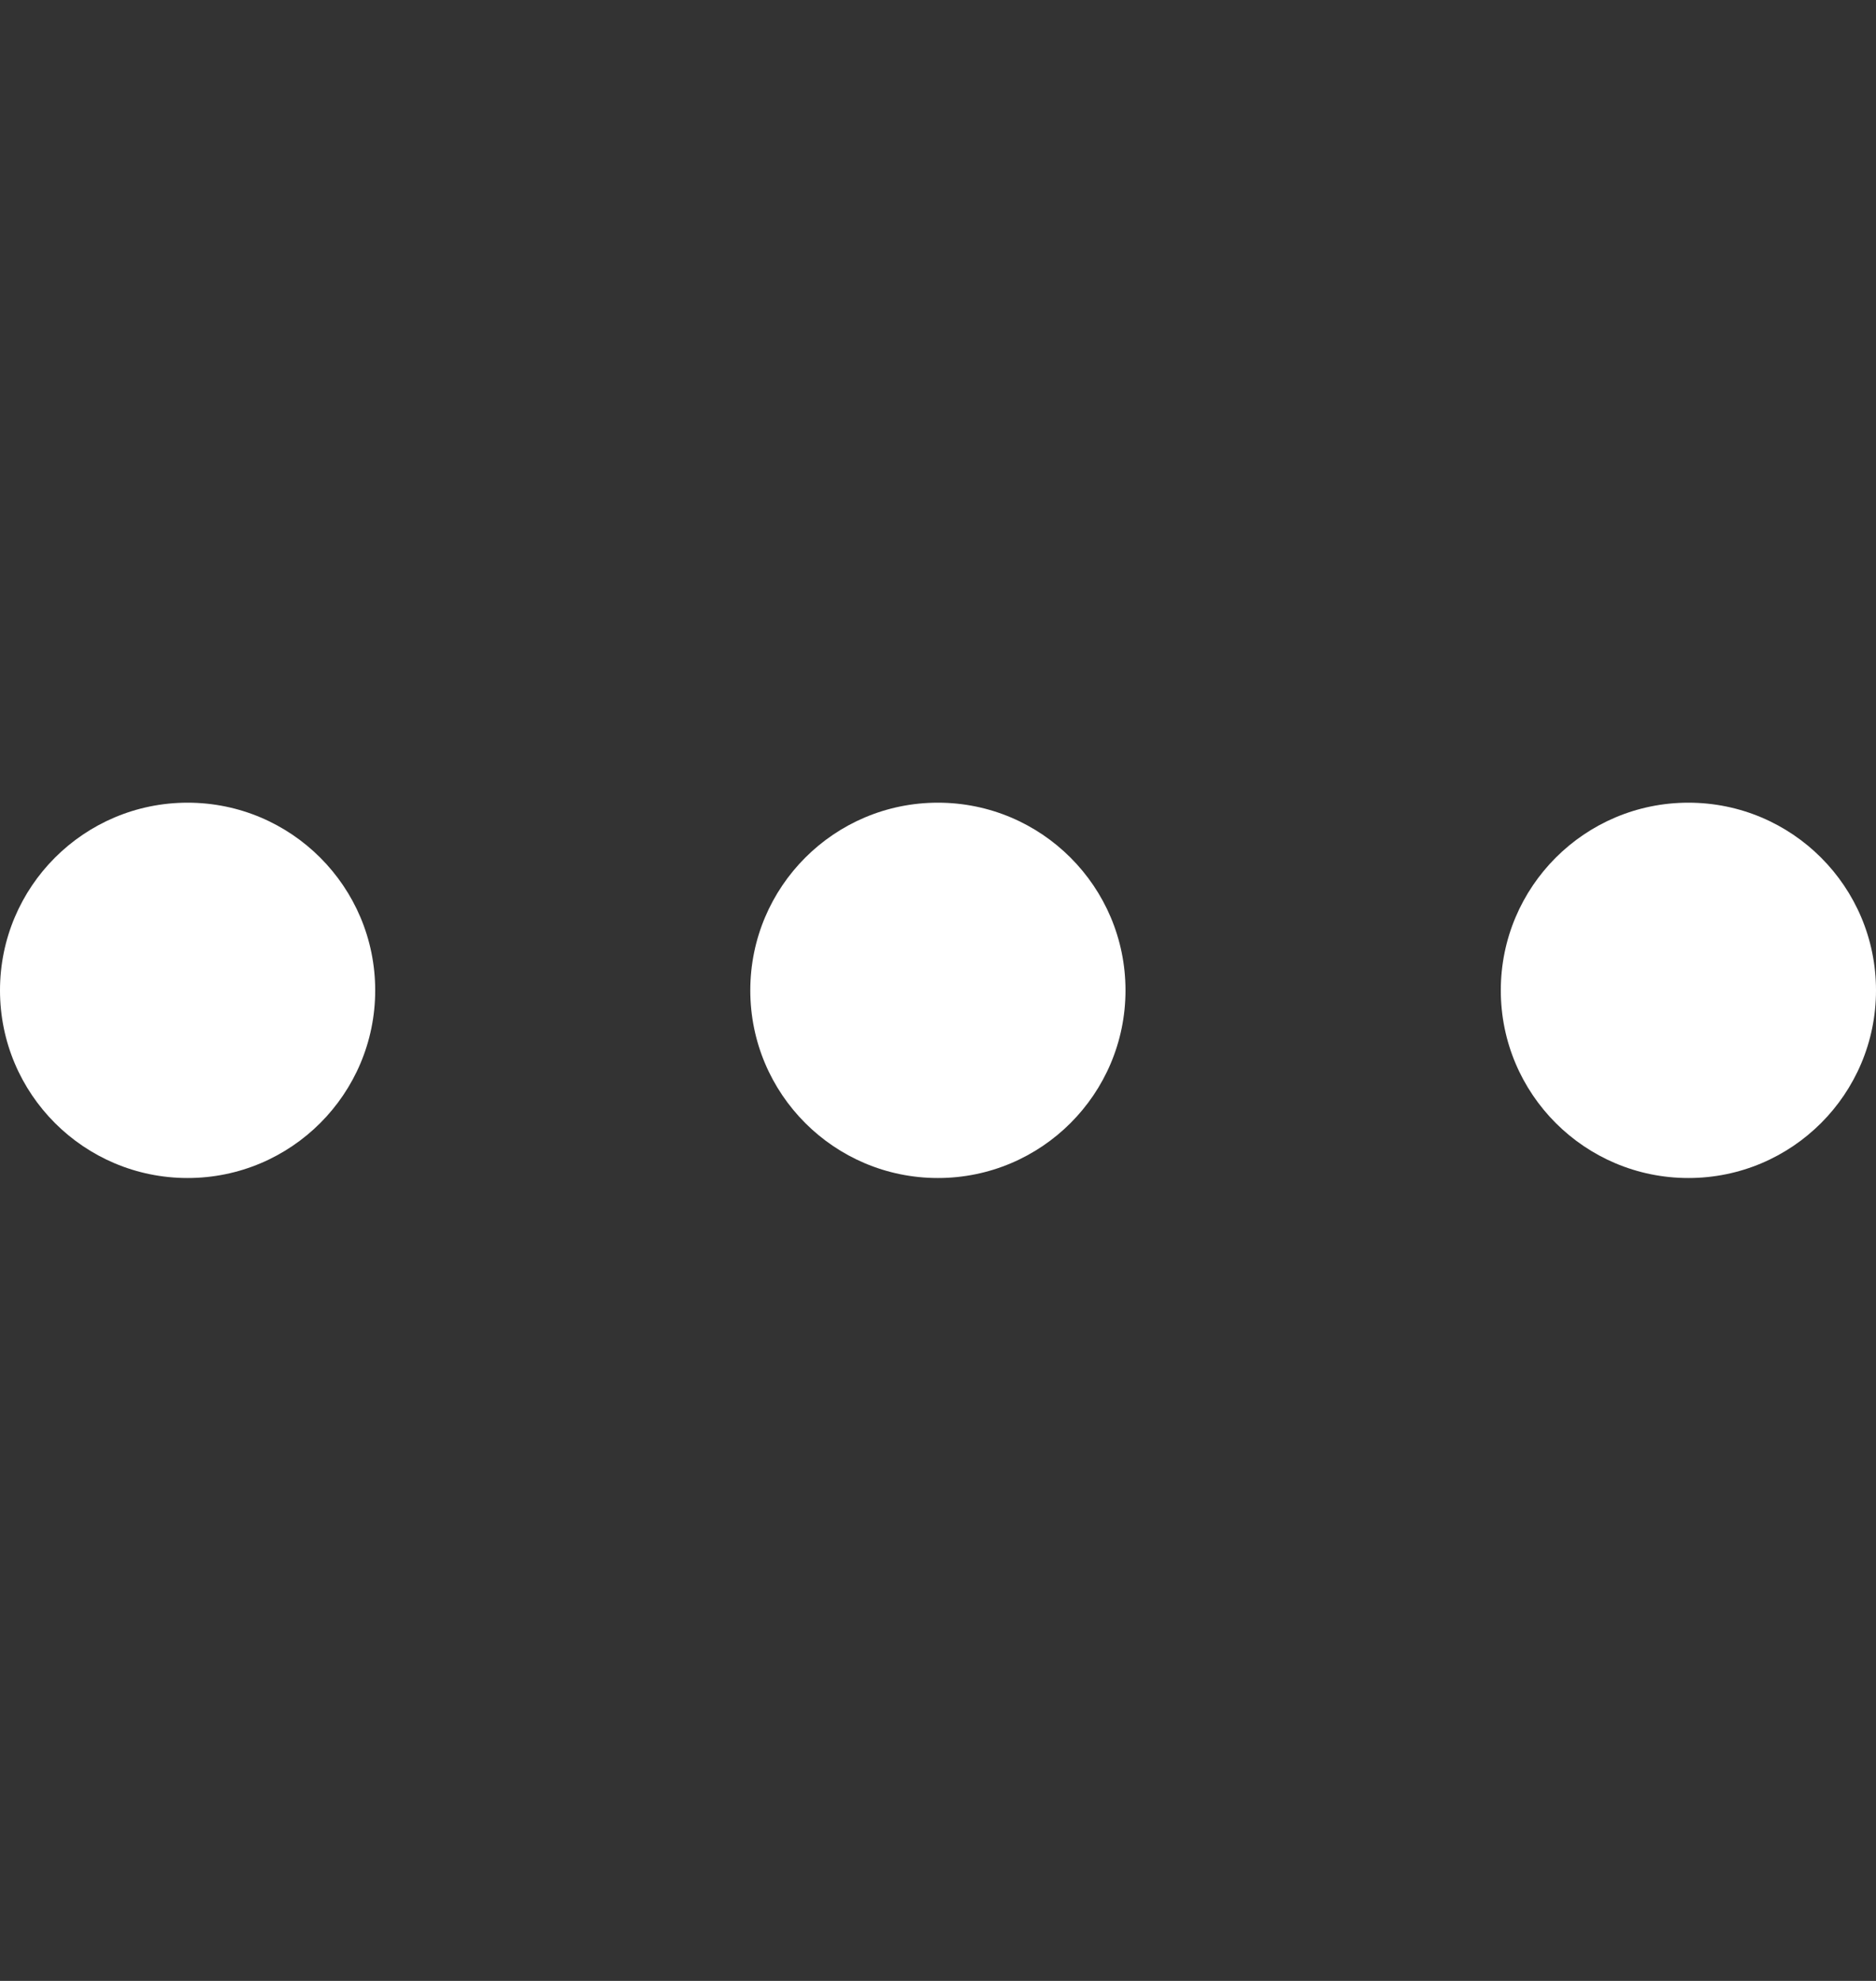
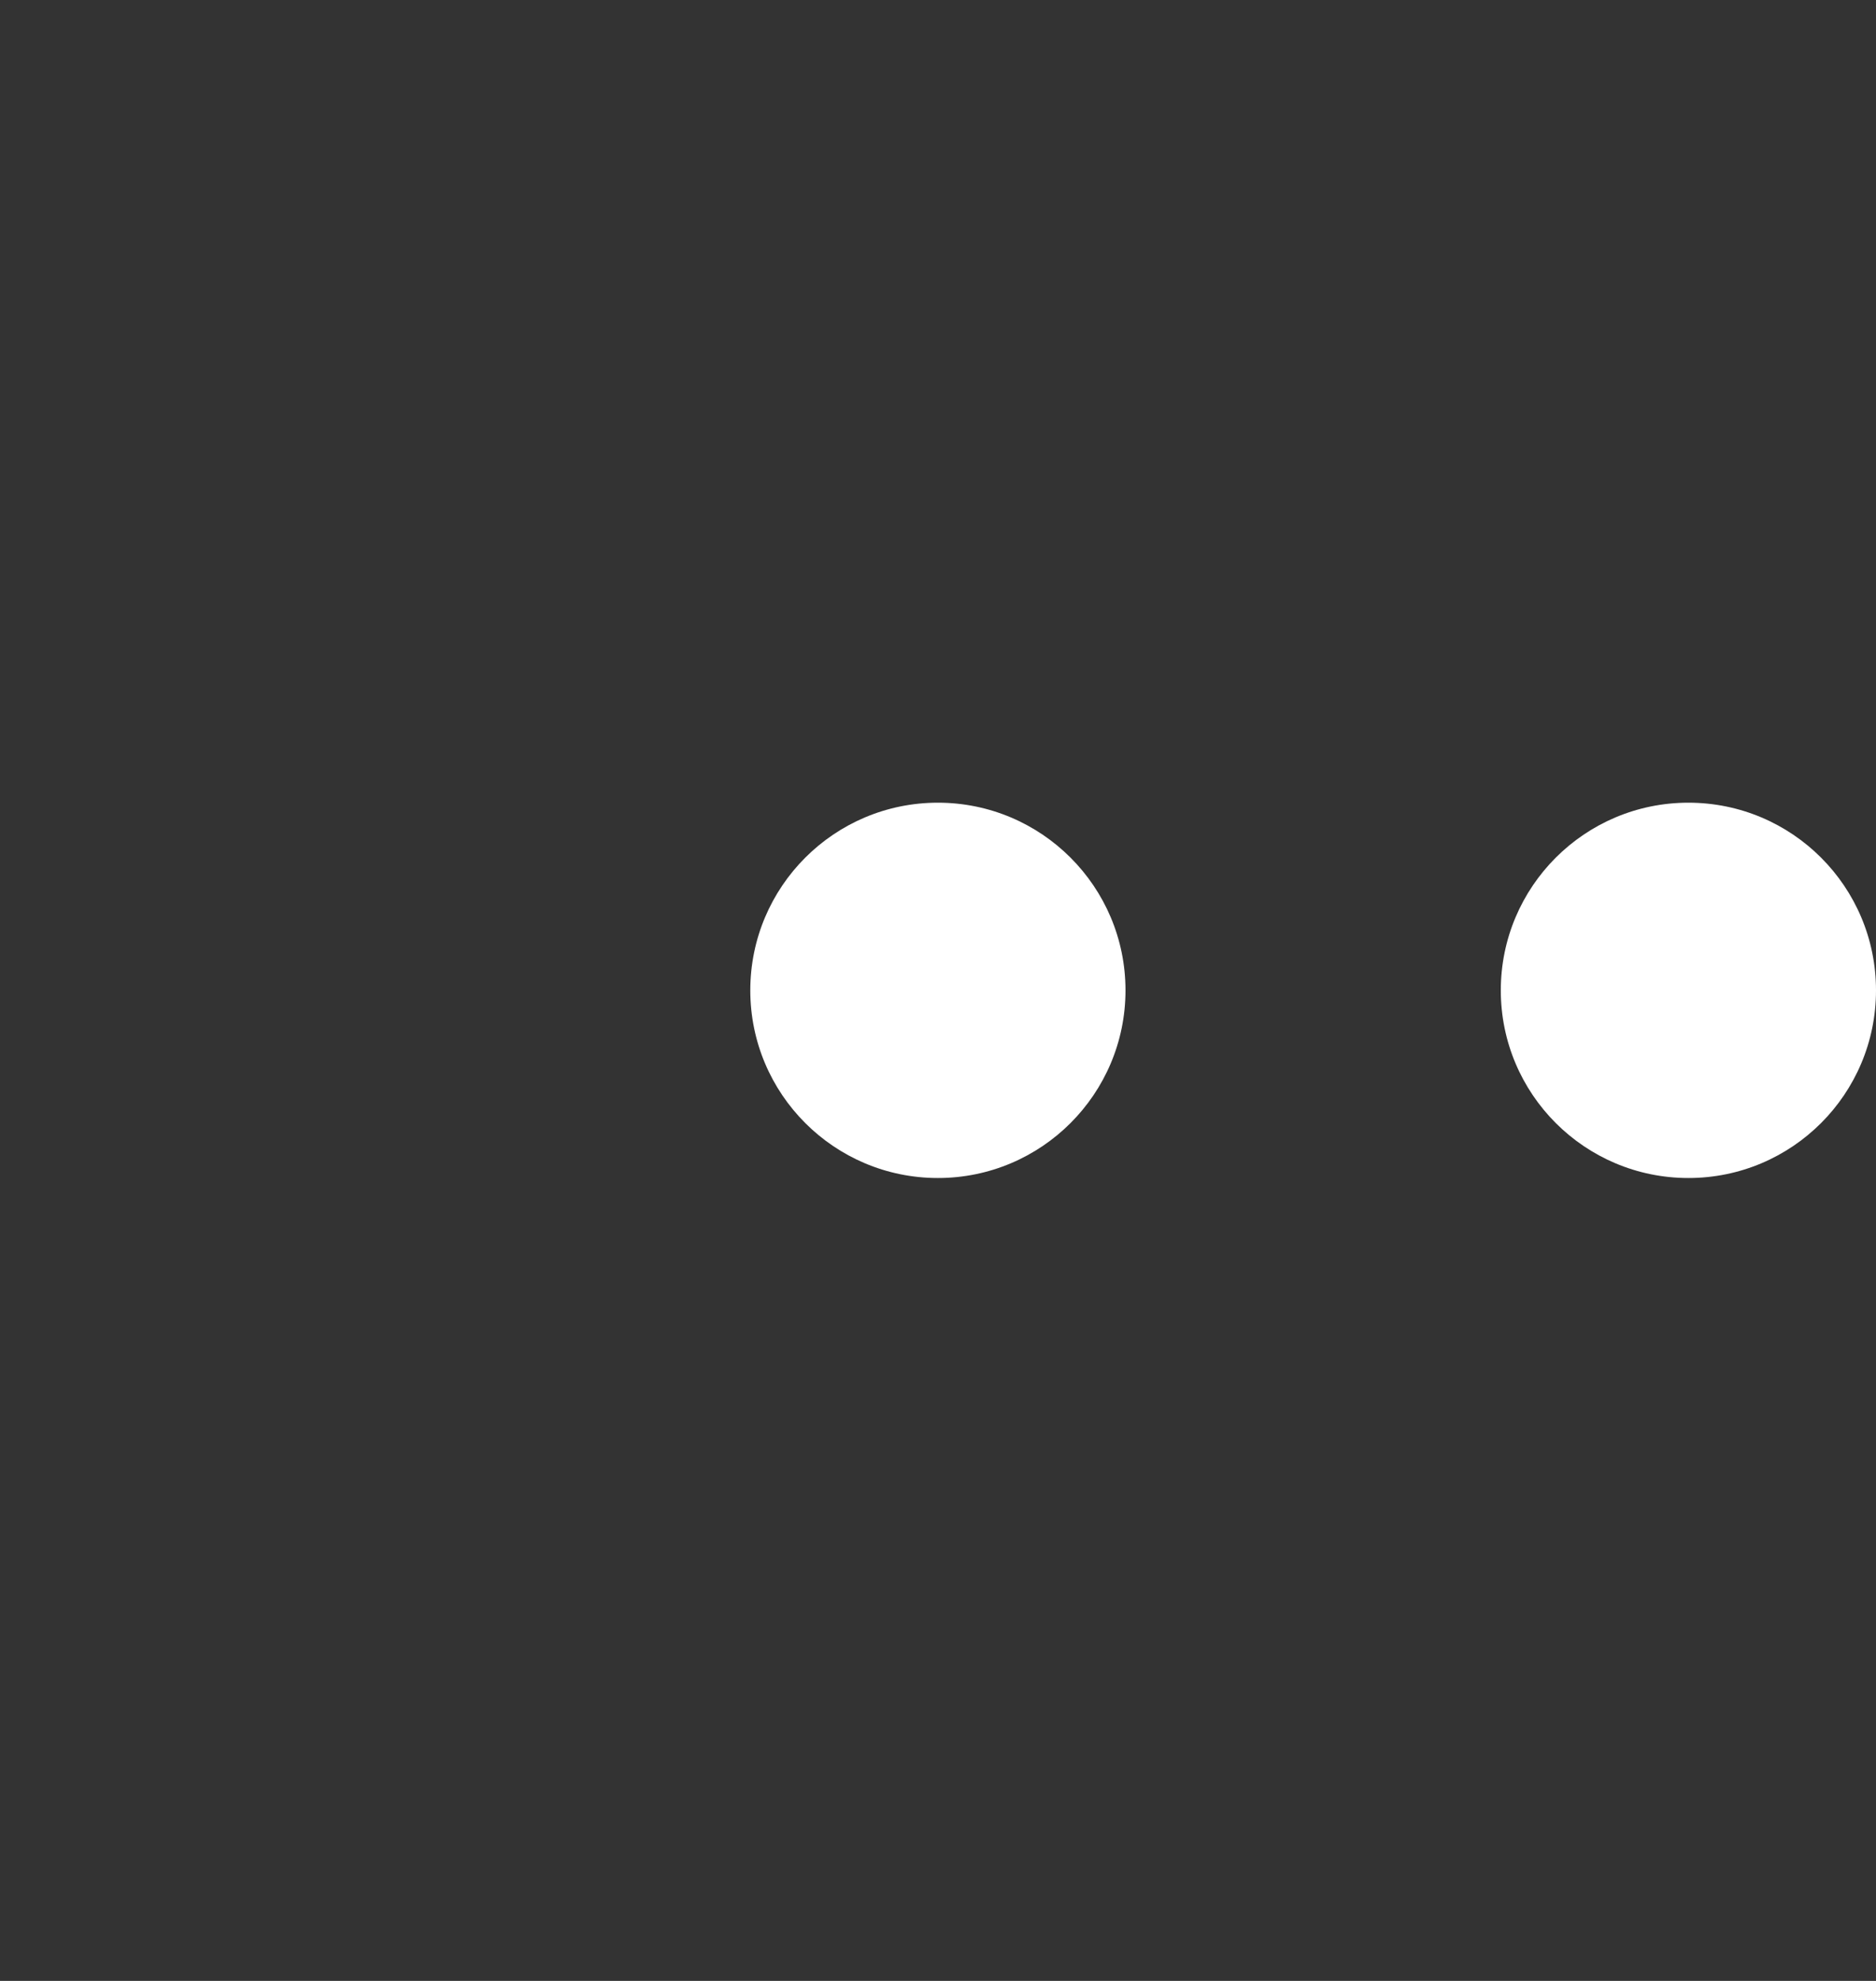
<svg xmlns="http://www.w3.org/2000/svg" width="18" height="19" viewBox="0 0 18 19" fill="none">
  <rect x="0" y="0" width="18" height="19" fill="#333333" stroke="none" />
-   <path d="M1.8 11.299C2.794 11.299 3.6 10.493 3.6 9.499C3.6 8.505 2.794 7.699 1.8 7.699C0.806 7.699 0 8.505 0 9.499C0 10.493 0.806 11.299 1.8 11.299Z" fill="white" />
  <path d="M8.999 11.299C9.993 11.299 10.799 10.493 10.799 9.499C10.799 8.505 9.993 7.699 8.999 7.699C8.005 7.699 7.199 8.505 7.199 9.499C7.199 10.493 8.005 11.299 8.999 11.299Z" fill="white" />
  <path d="M16.2 11.299C17.195 11.299 18 10.493 18 9.499C18 8.505 17.195 7.699 16.2 7.699C15.206 7.699 14.4 8.505 14.4 9.499C14.4 10.493 15.206 11.299 16.2 11.299Z" fill="white" />
</svg>